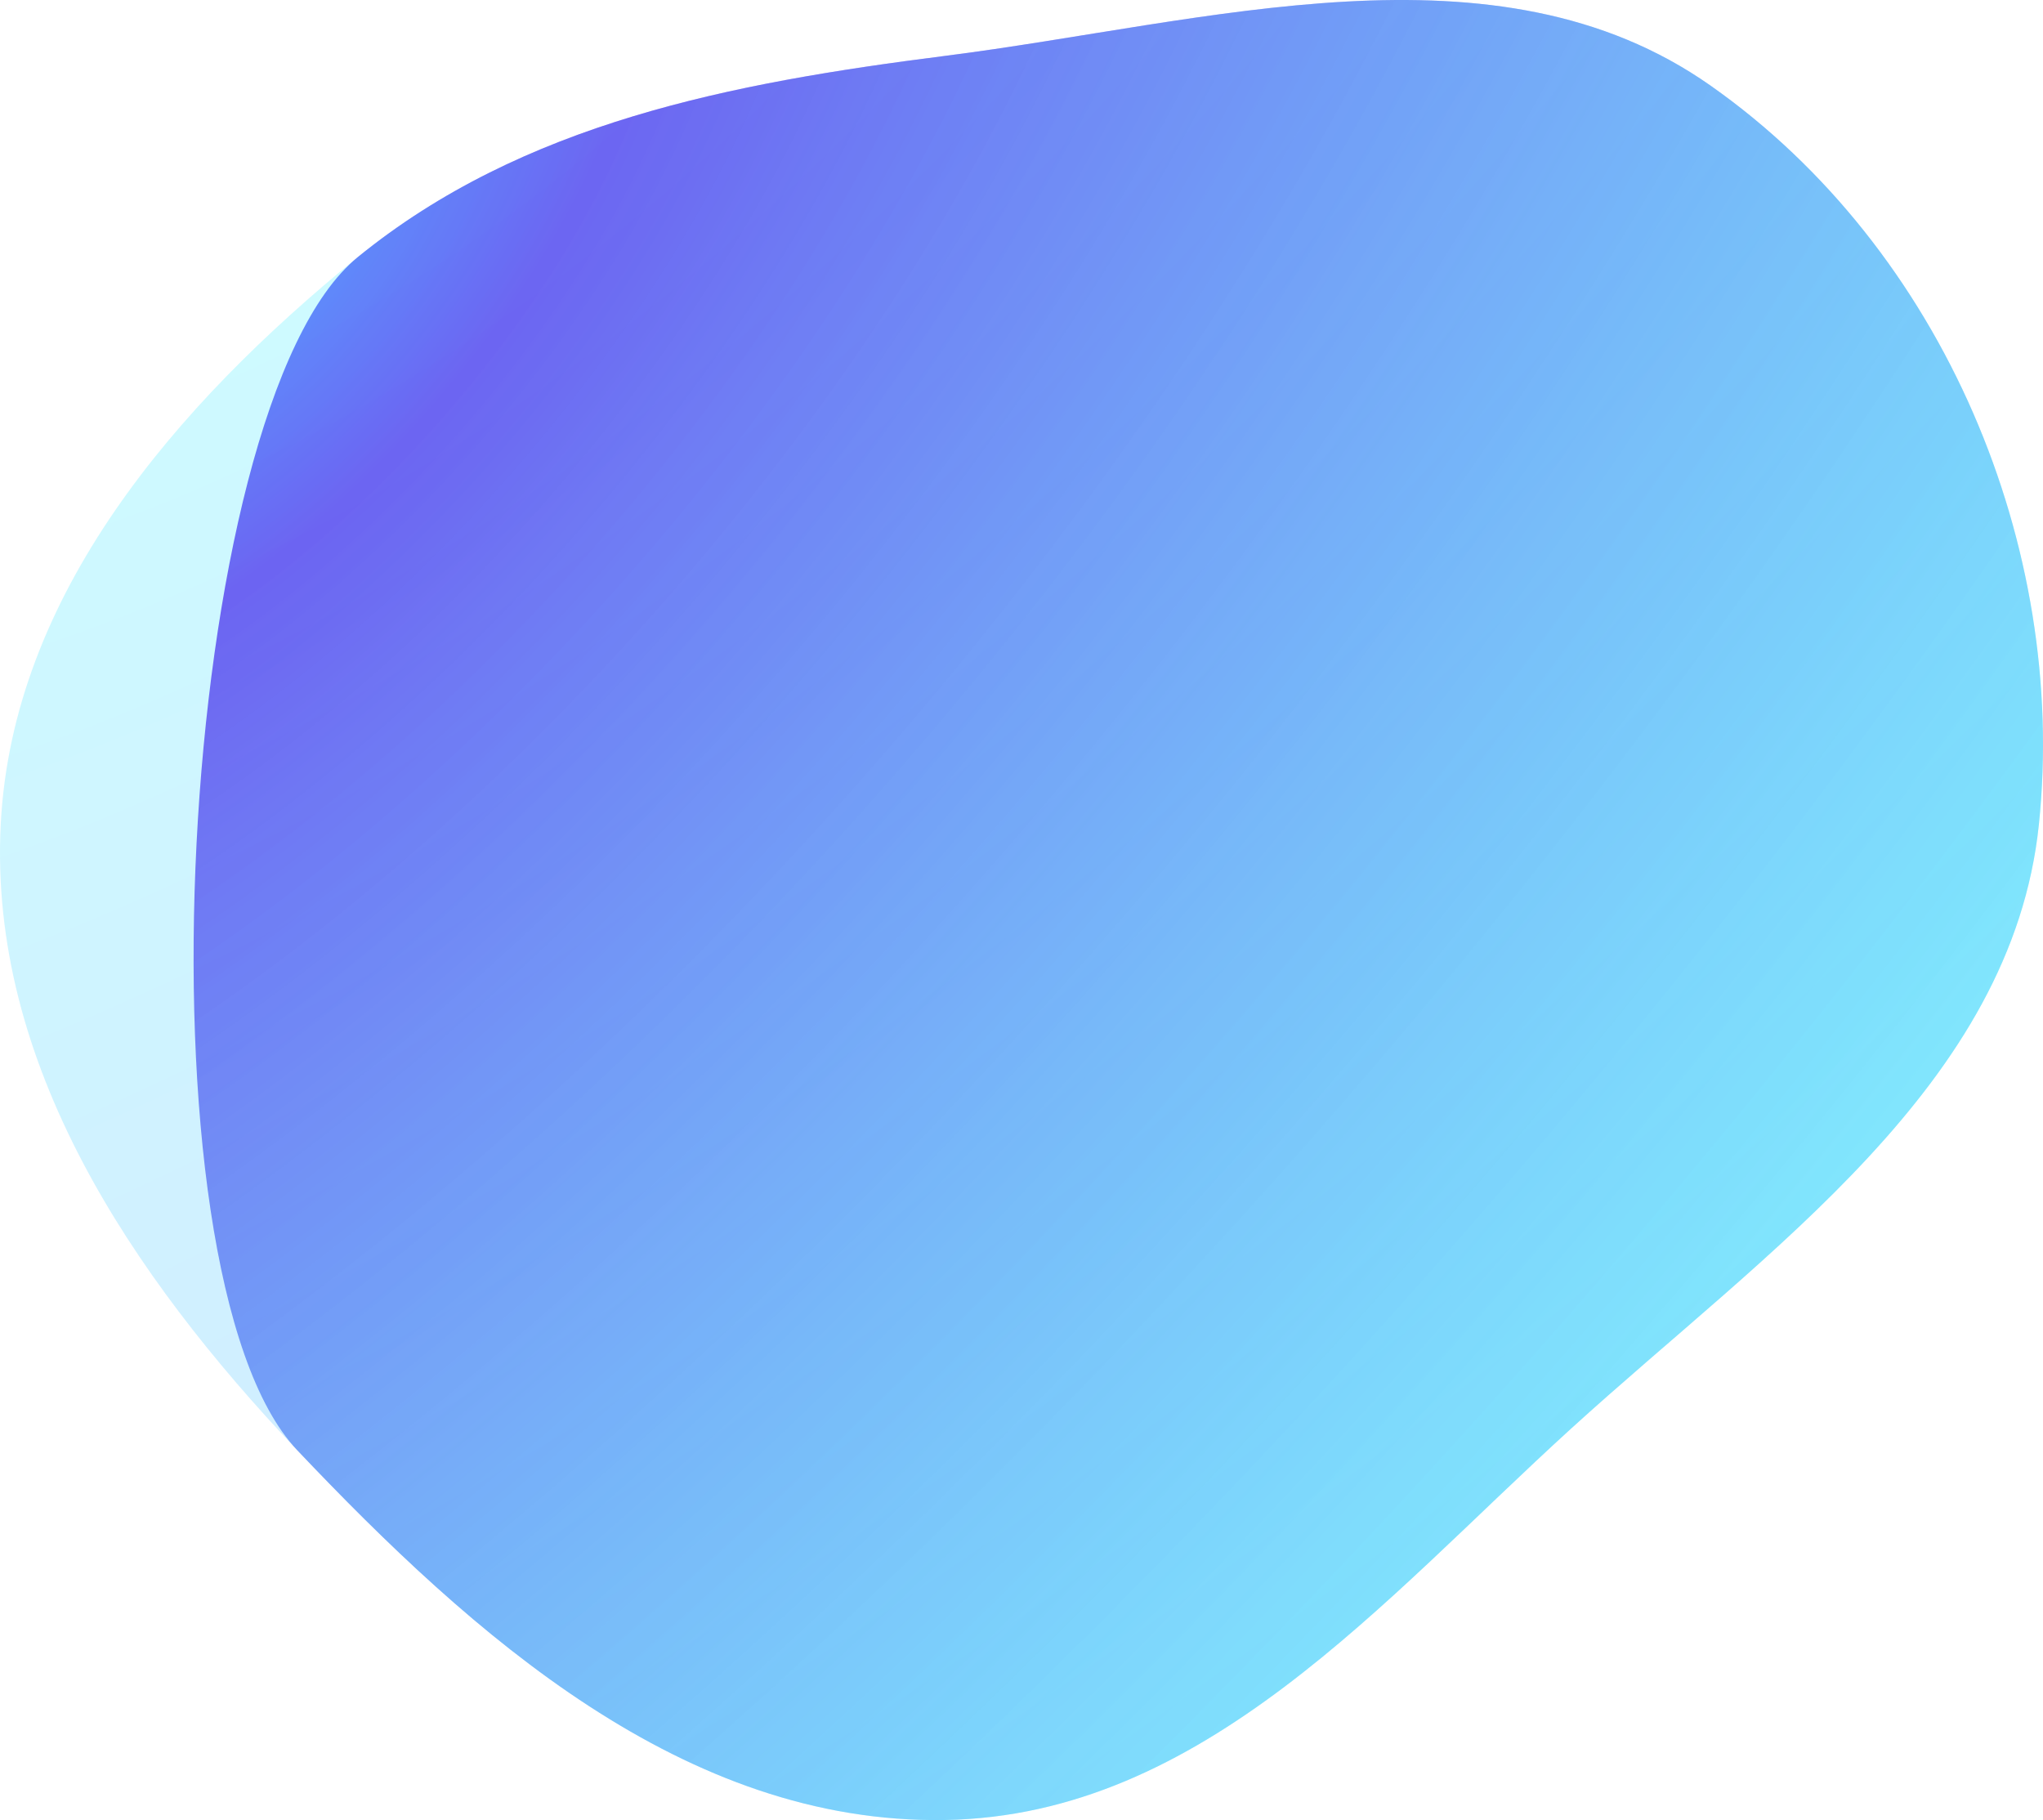
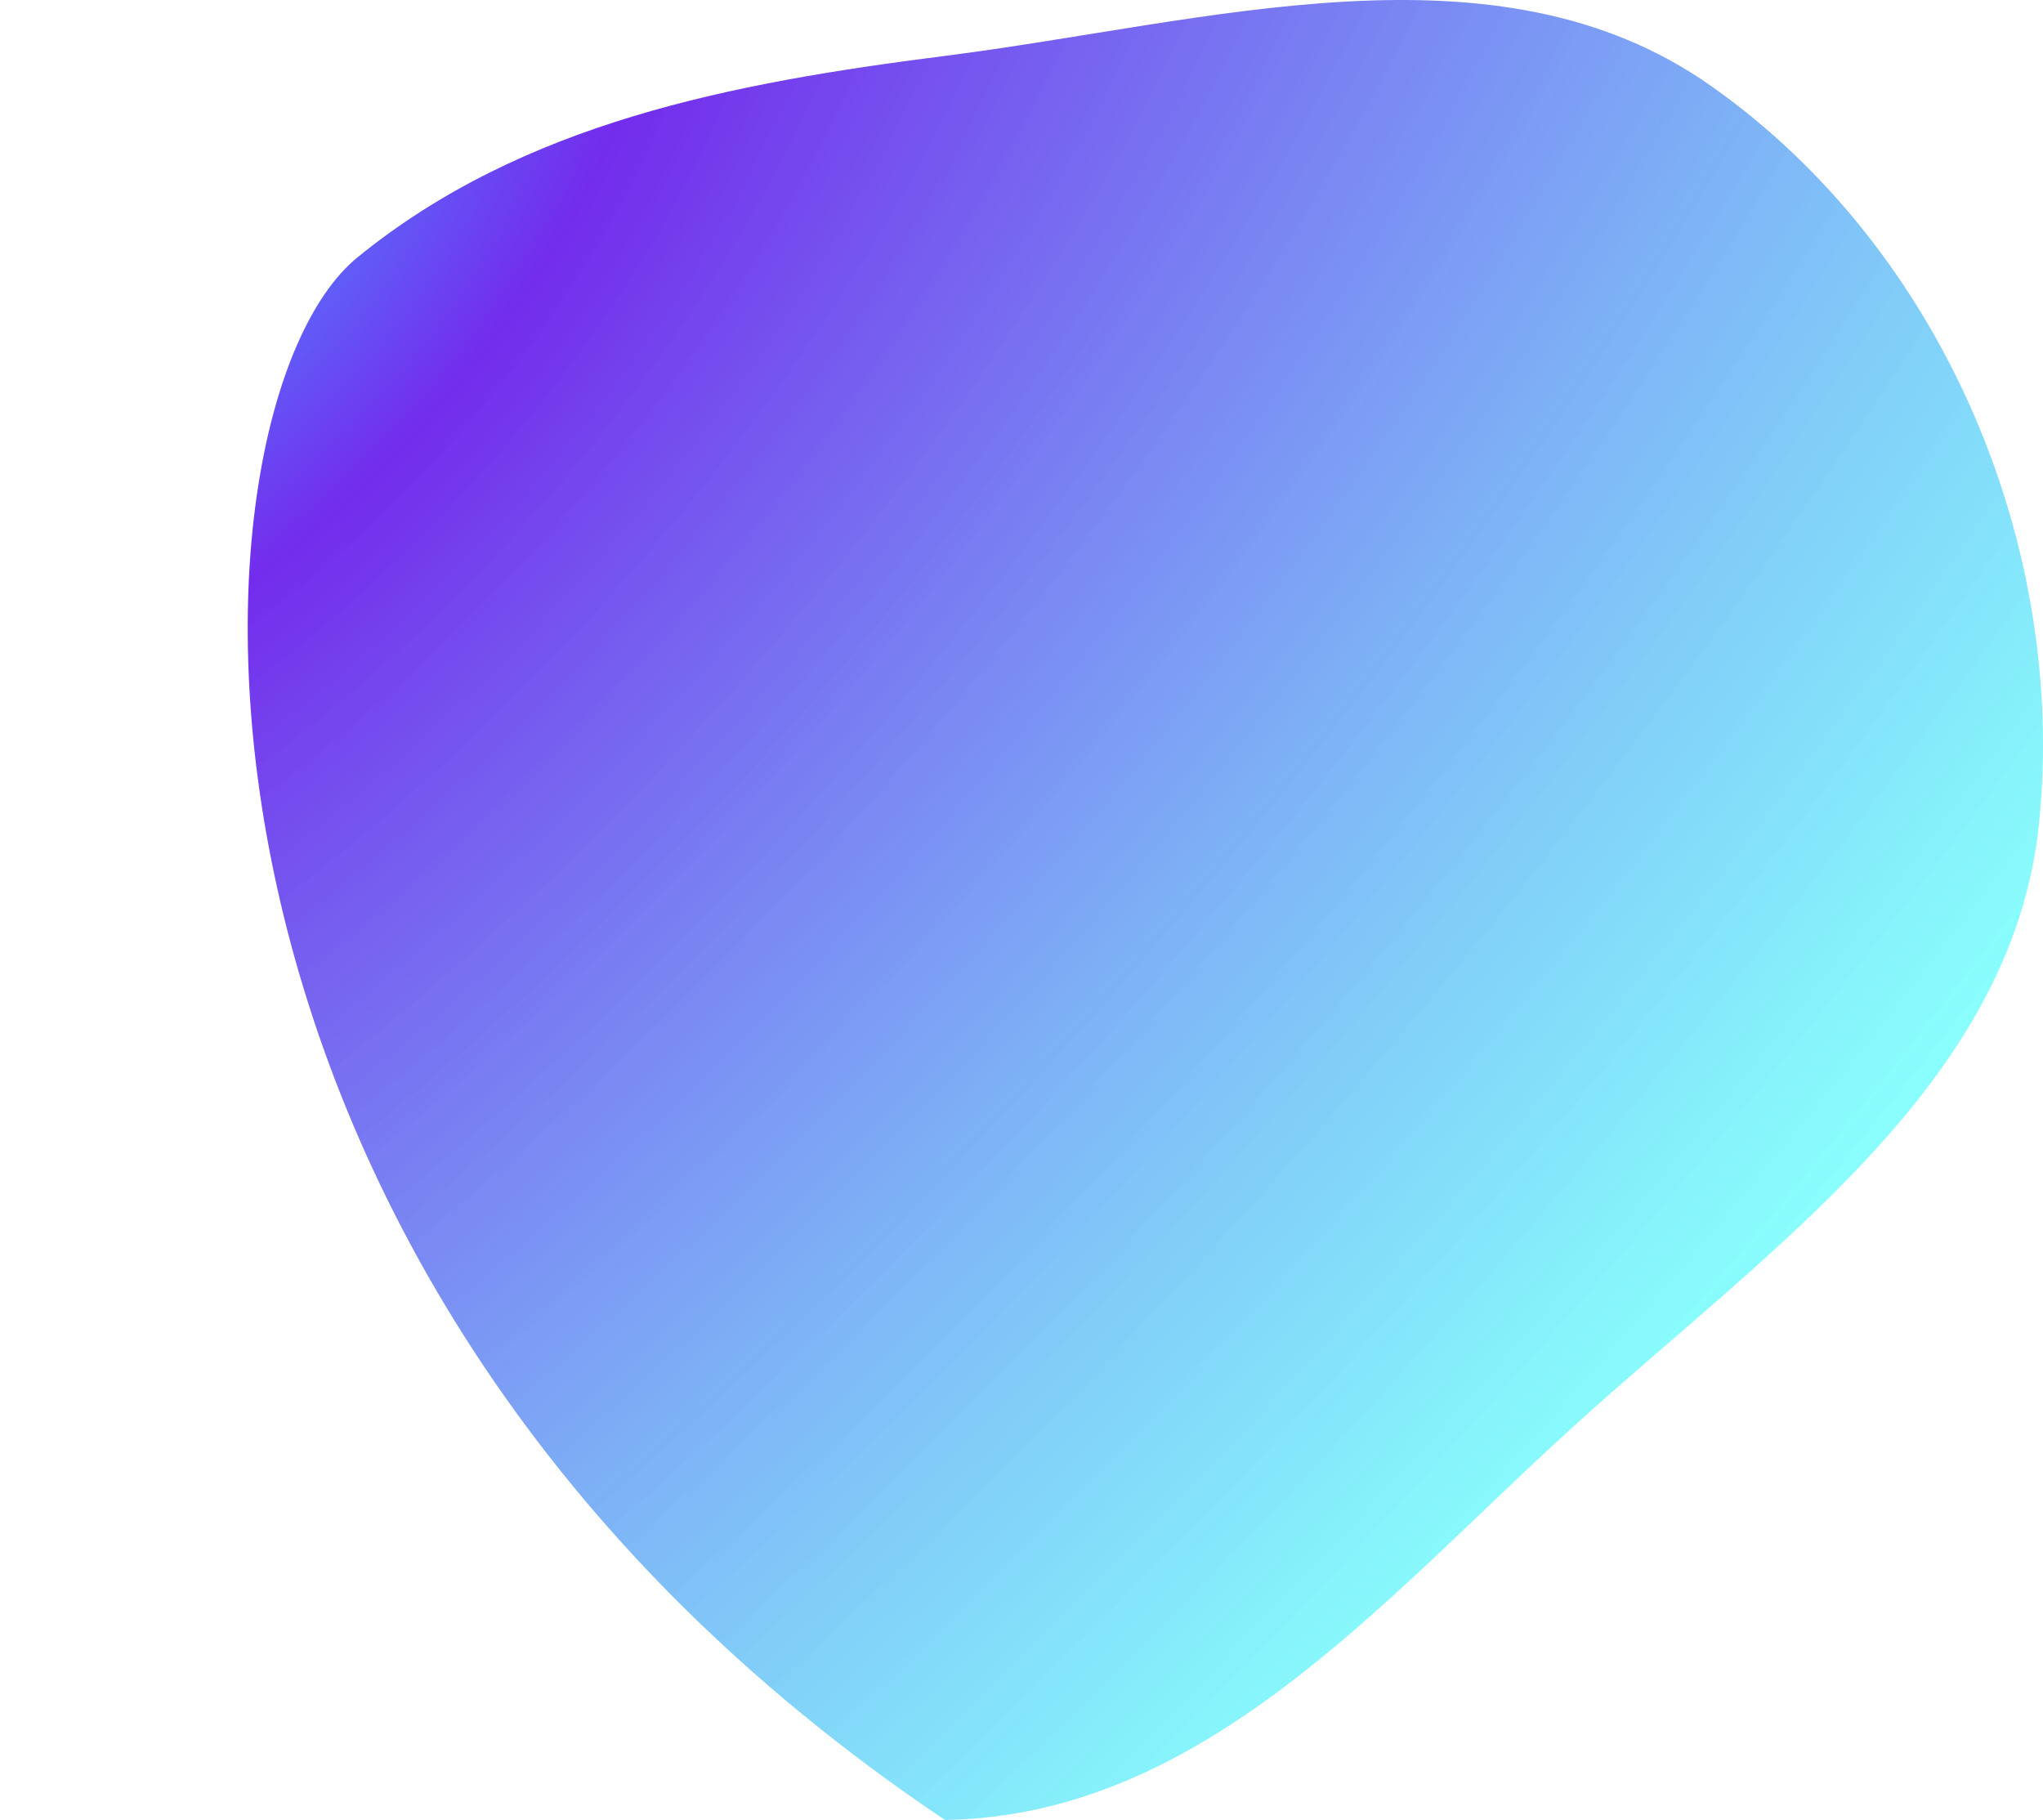
<svg xmlns="http://www.w3.org/2000/svg" id="eOLa6RV7wmC1" viewBox="0 0 229 204" shape-rendering="geometricPrecision" text-rendering="geometricPrecision">
  <style>#eOLa6RV7wmC2 {animation: eOLa6RV7wmC2__m 8000ms linear infinite normal forwards}@keyframes eOLa6RV7wmC2__m { 0% {d: path('M105.932,6.264C135.427,2.519,167.659,-7.322,191.714,9.58C217.871,27.958,231.767,61.331,228.54,92.41C225.512,121.573,198.169,140.043,176.08,160.145C155.008,179.322,134.883,203.507,105.932,203.992C76.702,204.481,53.054,183.352,33.308,162.536C14.614,142.831,19.672,45.445,40.087,28.831C58.599,13.764,81.927,9.312,105.932,6.264Z')} 25% {d: path('M73.019,4.008C102.514,0.263,159.981,2.737,184.036,19.639C210.193,38.017,231.767,61.331,228.54,92.41C225.512,121.573,227.367,165.863,205.278,185.965C184.206,205.142,134.883,203.507,105.932,203.992C76.702,204.481,53.054,183.352,33.308,162.536C14.614,142.831,-10.316,38.495,11.298,19.639C29.284,3.947,49.014,7.056,73.019,4.008Z')} 50% {d: path('M123.918,0C153.413,-3.745,173.608,5.543,197.663,22.444C223.82,40.822,231.767,61.331,228.54,92.41C225.512,121.573,227.367,165.863,205.278,185.965C184.206,205.142,134.883,203.507,105.932,203.992C76.702,204.481,53.054,183.352,33.308,162.536C14.614,142.831,42.988,54.527,64.602,35.67C82.588,19.978,99.913,3.048,123.918,0Z')} 75% {d: path('M85.844,4.008C115.339,0.263,173.608,5.543,197.663,22.444C223.82,40.822,231.767,61.331,228.54,92.41C225.512,121.573,202.919,160.652,180.83,180.754C159.758,199.931,134.883,203.507,105.932,203.992C76.702,204.481,33.85,181.531,14.103,160.715C-4.59,141.01,4.513,57.332,26.127,38.475C44.113,22.784,61.839,7.056,85.844,4.008Z')} 100% {d: path('M83.038,8.817C112.533,5.072,166.394,-8.084,190.449,8.817C216.606,27.196,231.767,61.331,228.54,92.41C225.512,121.573,194.102,144.621,172.013,164.723C150.941,183.9,134.883,203.507,105.932,203.992C76.702,204.481,41.064,170.309,21.317,149.493C2.624,129.788,-9.515,81.38,12.099,62.523C30.085,46.831,59.033,11.865,83.038,8.817Z')}}</style>
  <defs>
    <radialGradient id="eOLa6RV7wmC2-fill" cx="0" cy="0" r="1.178" spreadMethod="pad" gradientUnits="userSpaceOnUse" gradientTransform="matrix(190.833 165.24 -389.604 449.949 26.127 29.257)">
      <stop id="eOLa6RV7wmC2-fill-0" offset="0%" stop-color="rgb(88,117,255)" />
      <stop id="eOLa6RV7wmC2-fill-1" offset="9.049%" stop-color="rgb(115,44,236)" />
      <stop id="eOLa6RV7wmC2-fill-2" offset="69.371%" stop-color="rgba(91,255,251,0.72)" />
      <stop id="eOLa6RV7wmC2-fill-3" offset="100%" stop-color="rgb(228,121,255)" />
    </radialGradient>
    <radialGradient id="eOLa6RV7wmC3-fill" cx="0" cy="0" r="1" spreadMethod="pad" gradientUnits="userSpaceOnUse" gradientTransform="matrix(174.851 212.568 -424.032 348.794 38.405 -19.584)">
      <stop id="eOLa6RV7wmC3-fill-0" offset="0%" stop-color="rgb(88,255,255)" />
      <stop id="eOLa6RV7wmC3-fill-1" offset="100%" stop-color="rgb(114,153,255)" />
    </radialGradient>
  </defs>
-   <path id="eOLa6RV7wmC2" d="M105.932,6.264C135.427,2.519,167.659,-7.322,191.714,9.58C217.871,27.958,231.767,61.331,228.54,92.41C225.512,121.573,198.169,140.043,176.08,160.145C155.008,179.322,134.883,203.507,105.932,203.992C76.702,204.481,53.054,183.352,33.308,162.536C14.614,142.831,19.672,45.445,40.087,28.831C58.599,13.764,81.927,9.312,105.932,6.264Z" clip-rule="evenodd" fill="url(#eOLa6RV7wmC2-fill)" stroke="none" stroke-width="1" stroke-miterlimit="1" />
-   <path id="eOLa6RV7wmC3" d="M105.932,6.264C135.427,2.519,167.659,-7.322,191.714,9.58C217.871,27.958,231.767,61.331,228.54,92.41C225.512,121.573,198.169,140.043,176.08,160.145C155.008,179.322,134.883,203.507,105.932,203.992C76.702,204.481,53.054,183.352,33.308,162.536C14.614,142.831,-1.273,119.101,0.081,92.41C1.386,66.662,19.672,45.445,40.087,28.831C58.599,13.764,81.927,9.312,105.932,6.264Z" clip-rule="evenodd" fill="url(#eOLa6RV7wmC3-fill)" fill-opacity="0.3" fill-rule="evenodd" stroke="none" stroke-width="1" stroke-miterlimit="1" />
+   <path id="eOLa6RV7wmC2" d="M105.932,6.264C135.427,2.519,167.659,-7.322,191.714,9.58C217.871,27.958,231.767,61.331,228.54,92.41C225.512,121.573,198.169,140.043,176.08,160.145C155.008,179.322,134.883,203.507,105.932,203.992C14.614,142.831,19.672,45.445,40.087,28.831C58.599,13.764,81.927,9.312,105.932,6.264Z" clip-rule="evenodd" fill="url(#eOLa6RV7wmC2-fill)" stroke="none" stroke-width="1" stroke-miterlimit="1" />
</svg>